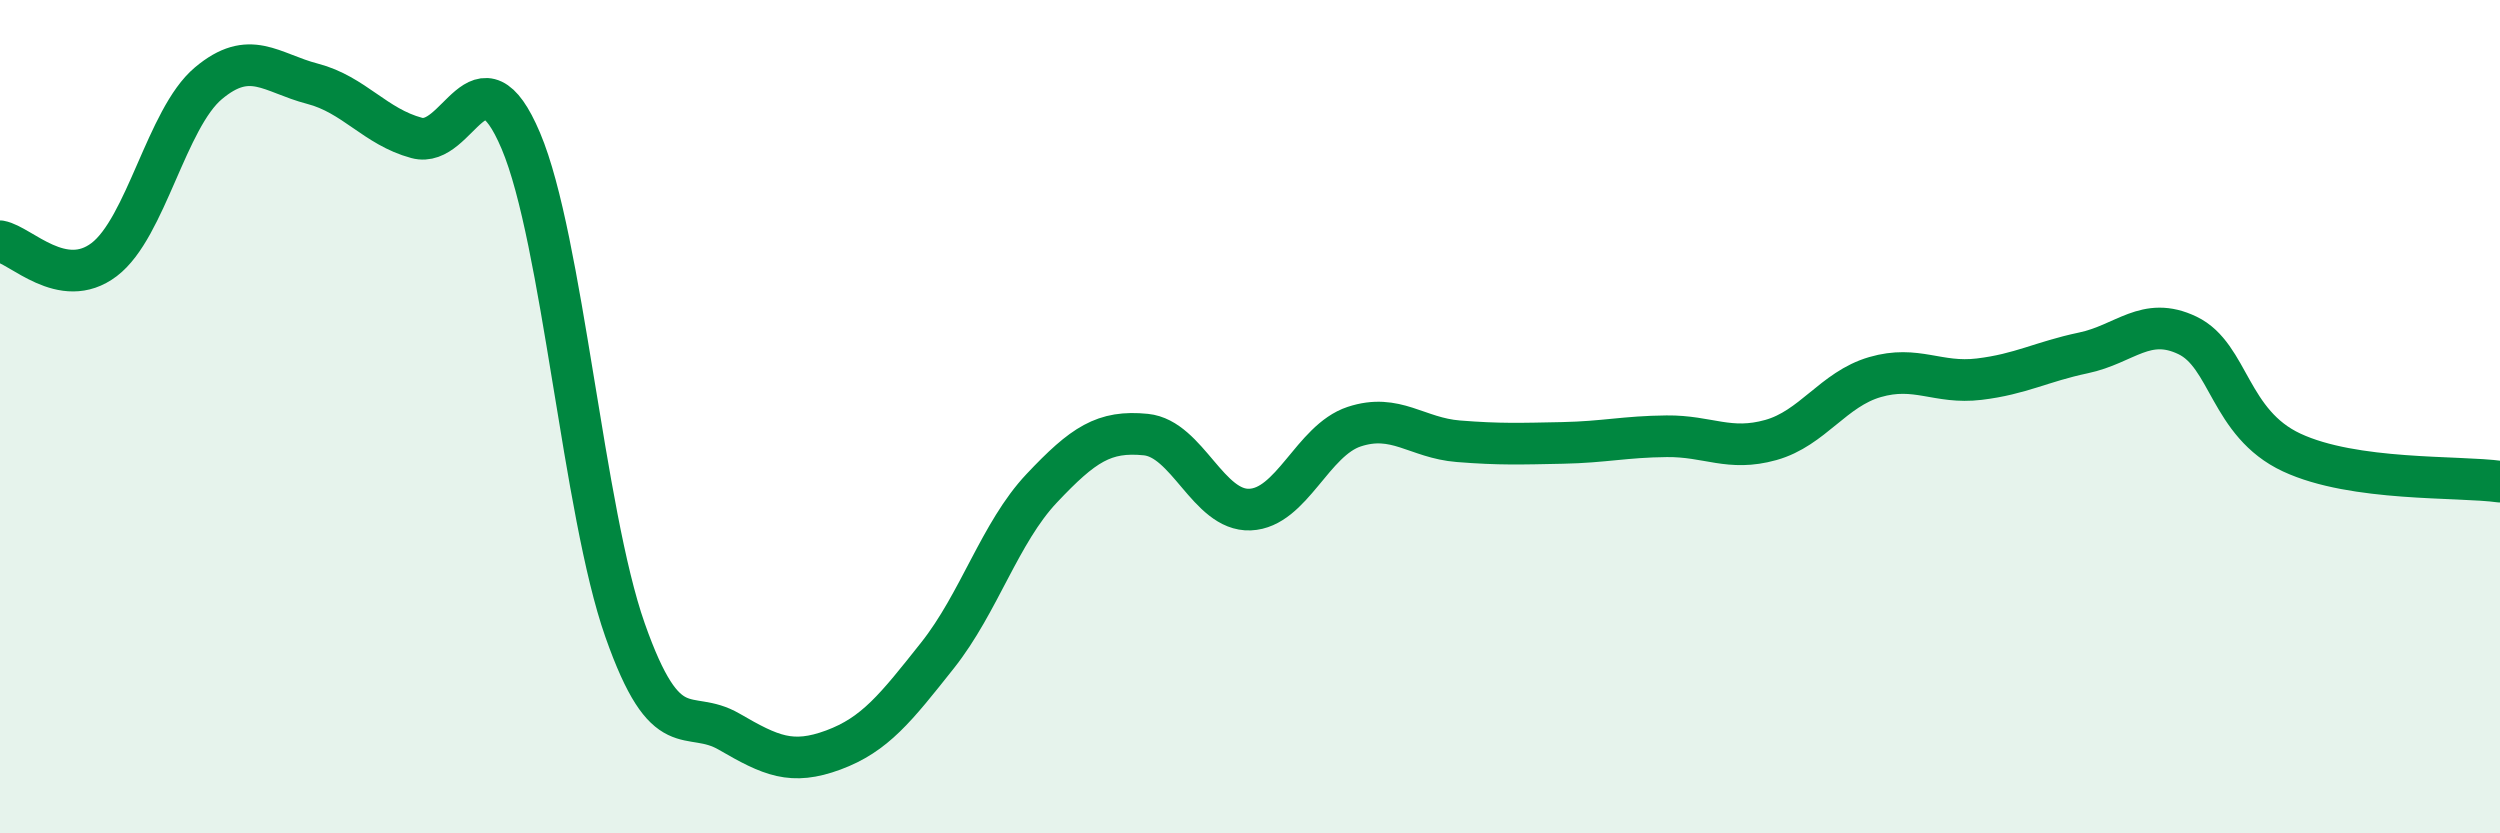
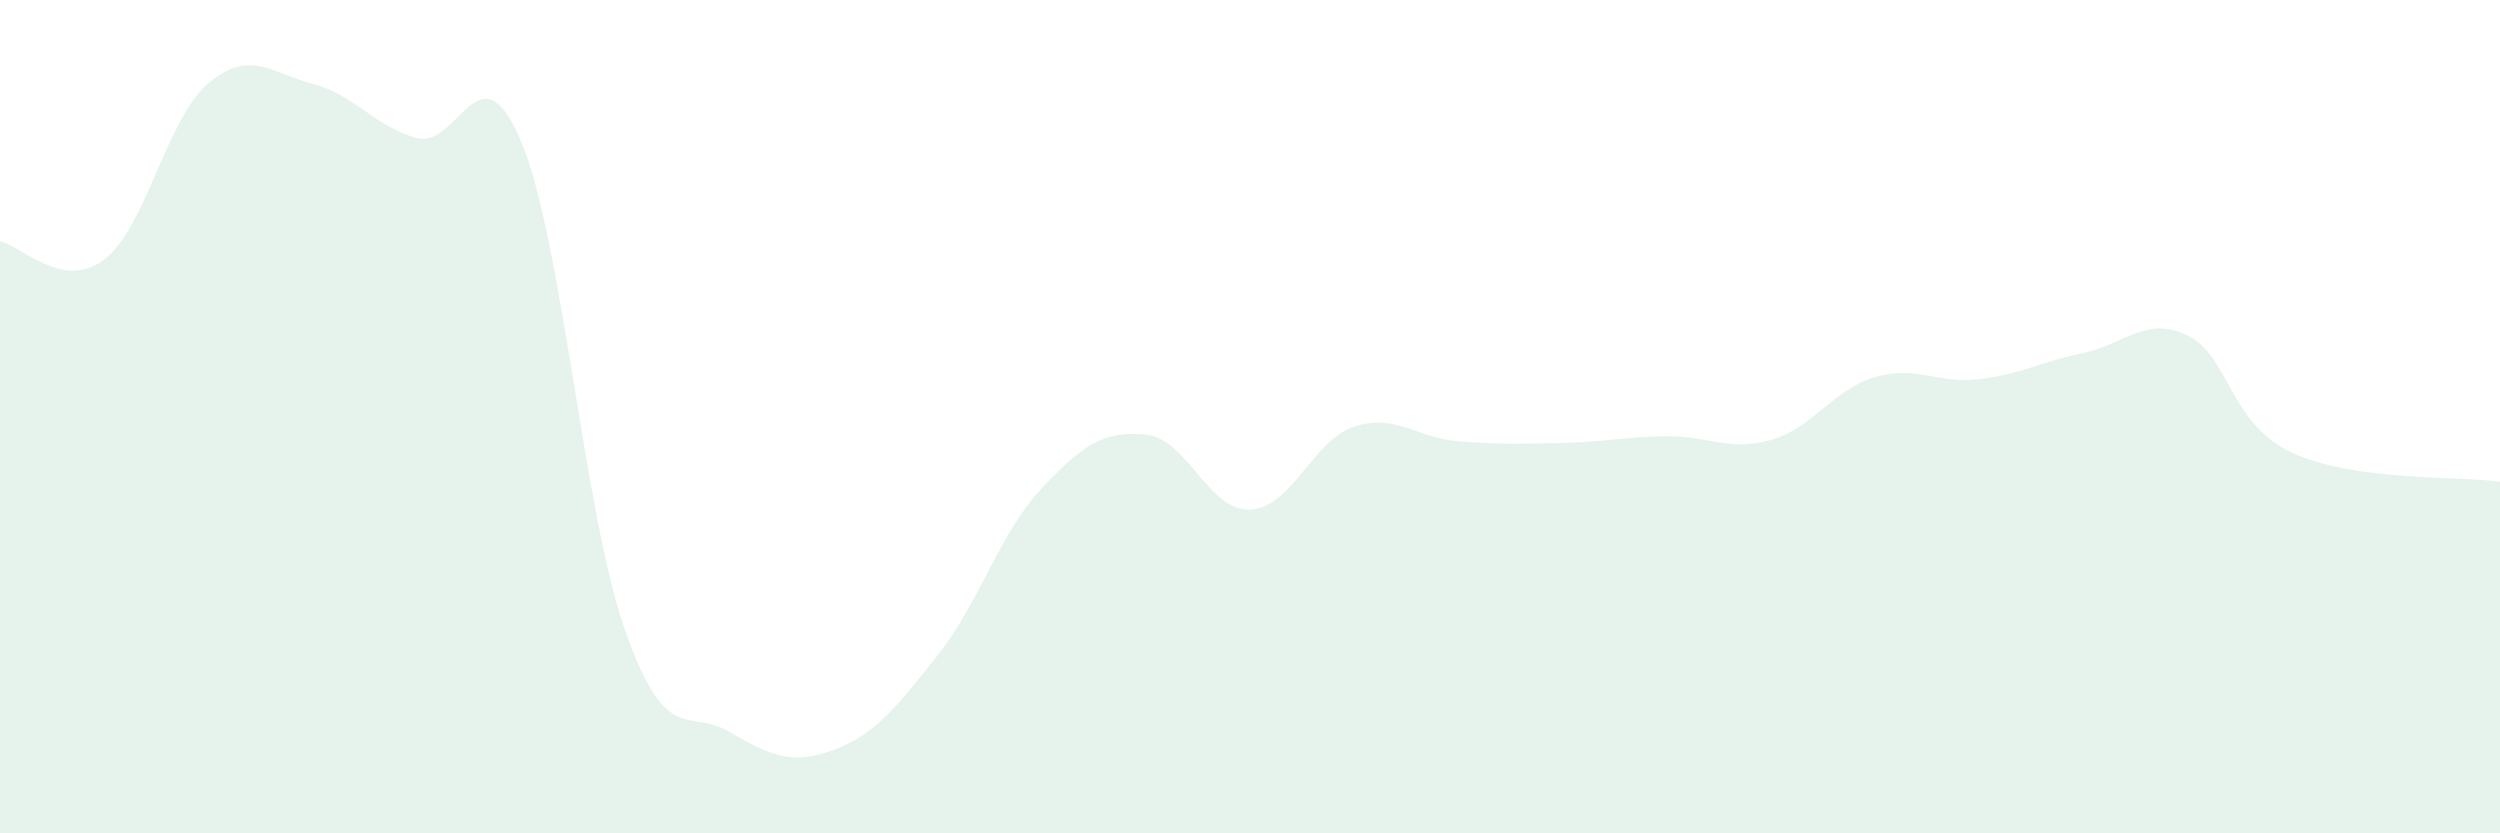
<svg xmlns="http://www.w3.org/2000/svg" width="60" height="20" viewBox="0 0 60 20">
  <path d="M 0,5.79 C 0.5,5.88 1.5,6.99 2.5,6.23 C 3.5,5.47 4,2.84 5,2 C 6,1.16 6.5,1.75 7.5,2.01 C 8.5,2.27 9,3.04 10,3.31 C 11,3.58 11.5,1.02 12.5,3.38 C 13.5,5.74 14,12.28 15,15.12 C 16,17.96 16.5,16.98 17.5,17.56 C 18.5,18.14 19,18.37 20,18 C 21,17.63 21.5,16.99 22.5,15.73 C 23.5,14.47 24,12.78 25,11.72 C 26,10.66 26.5,10.33 27.5,10.43 C 28.5,10.53 29,12.27 30,12.23 C 31,12.19 31.5,10.57 32.5,10.24 C 33.5,9.91 34,10.51 35,10.59 C 36,10.67 36.5,10.65 37.5,10.63 C 38.5,10.61 39,10.48 40,10.47 C 41,10.46 41.5,10.84 42.5,10.56 C 43.5,10.28 44,9.34 45,9.05 C 46,8.76 46.5,9.22 47.5,9.1 C 48.5,8.98 49,8.68 50,8.47 C 51,8.26 51.5,7.57 52.5,8.05 C 53.5,8.53 53.5,10.16 55,10.86 C 56.5,11.56 59,11.42 60,11.56L60 20L0 20Z" fill="#008740" opacity="0.1" stroke-linecap="round" stroke-linejoin="round" />
-   <path d="M 0,5.79 C 0.5,5.88 1.5,6.99 2.5,6.23 C 3.5,5.47 4,2.84 5,2 C 6,1.16 6.5,1.75 7.5,2.01 C 8.5,2.27 9,3.04 10,3.31 C 11,3.58 11.5,1.02 12.5,3.38 C 13.5,5.74 14,12.28 15,15.12 C 16,17.96 16.5,16.98 17.5,17.56 C 18.5,18.14 19,18.37 20,18 C 21,17.63 21.5,16.99 22.5,15.73 C 23.5,14.47 24,12.78 25,11.72 C 26,10.66 26.5,10.33 27.5,10.43 C 28.5,10.53 29,12.27 30,12.23 C 31,12.19 31.5,10.57 32.5,10.24 C 33.5,9.91 34,10.51 35,10.59 C 36,10.67 36.5,10.65 37.5,10.63 C 38.5,10.61 39,10.48 40,10.47 C 41,10.46 41.5,10.84 42.5,10.56 C 43.5,10.28 44,9.34 45,9.05 C 46,8.76 46.5,9.22 47.5,9.1 C 48.5,8.98 49,8.68 50,8.47 C 51,8.26 51.5,7.57 52.5,8.05 C 53.5,8.53 53.5,10.16 55,10.86 C 56.5,11.56 59,11.42 60,11.56" stroke="#008740" stroke-width="1" fill="none" stroke-linecap="round" stroke-linejoin="round" />
</svg>